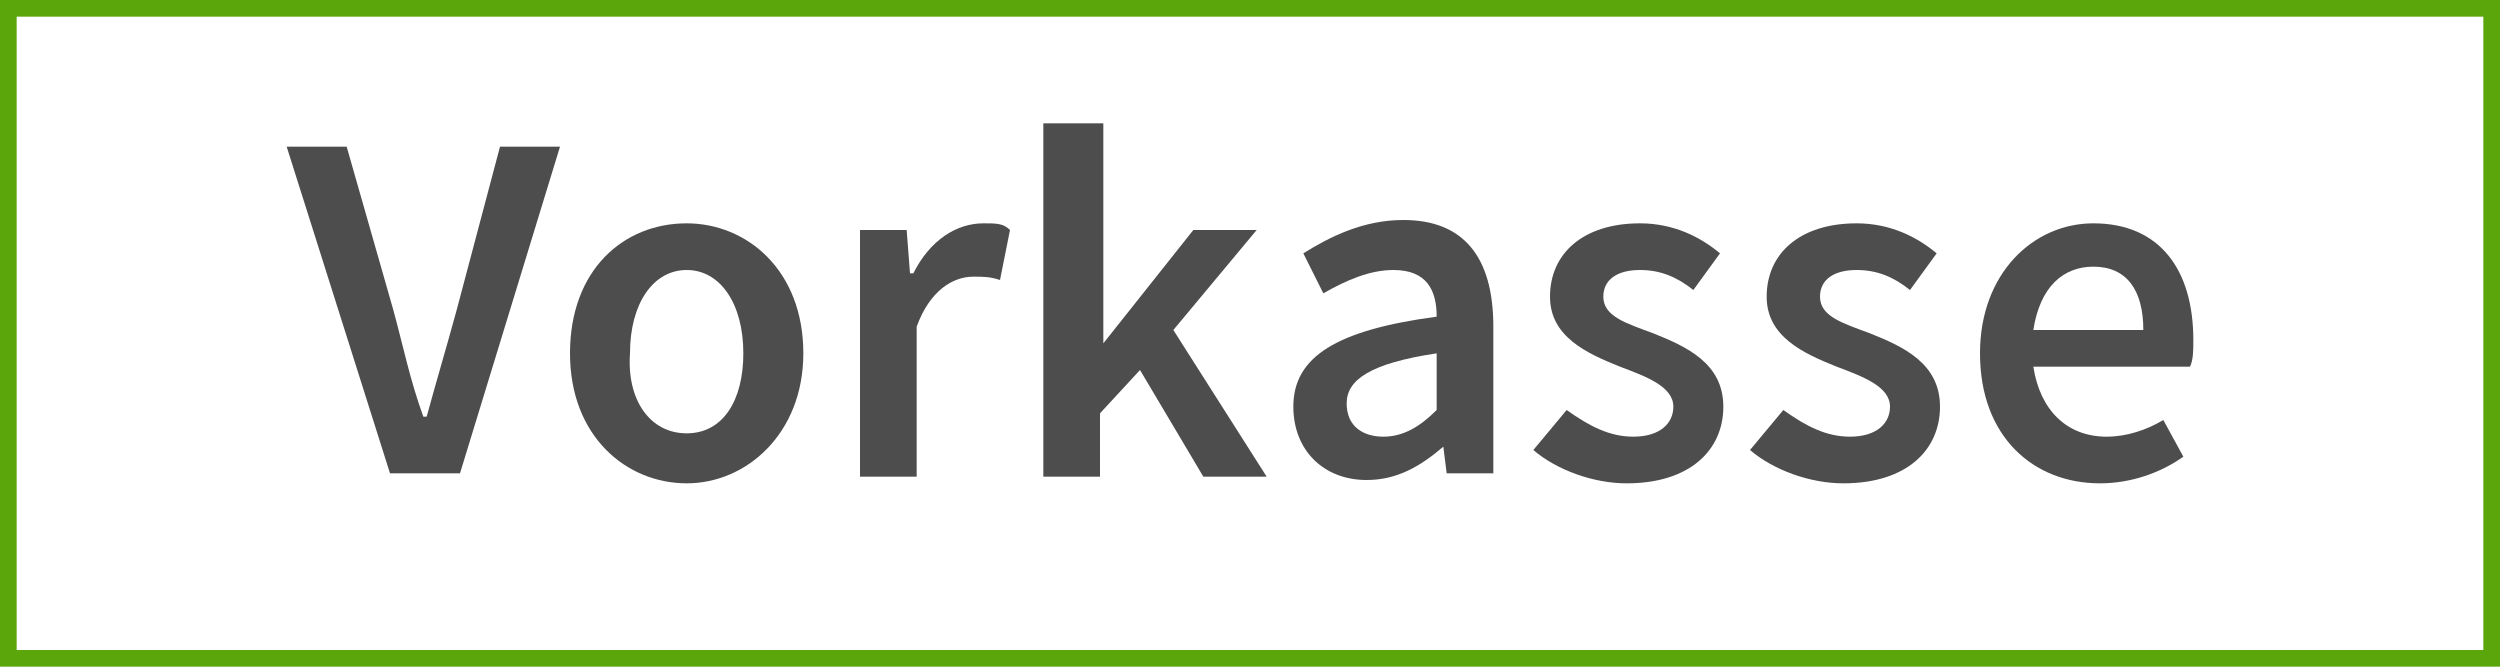
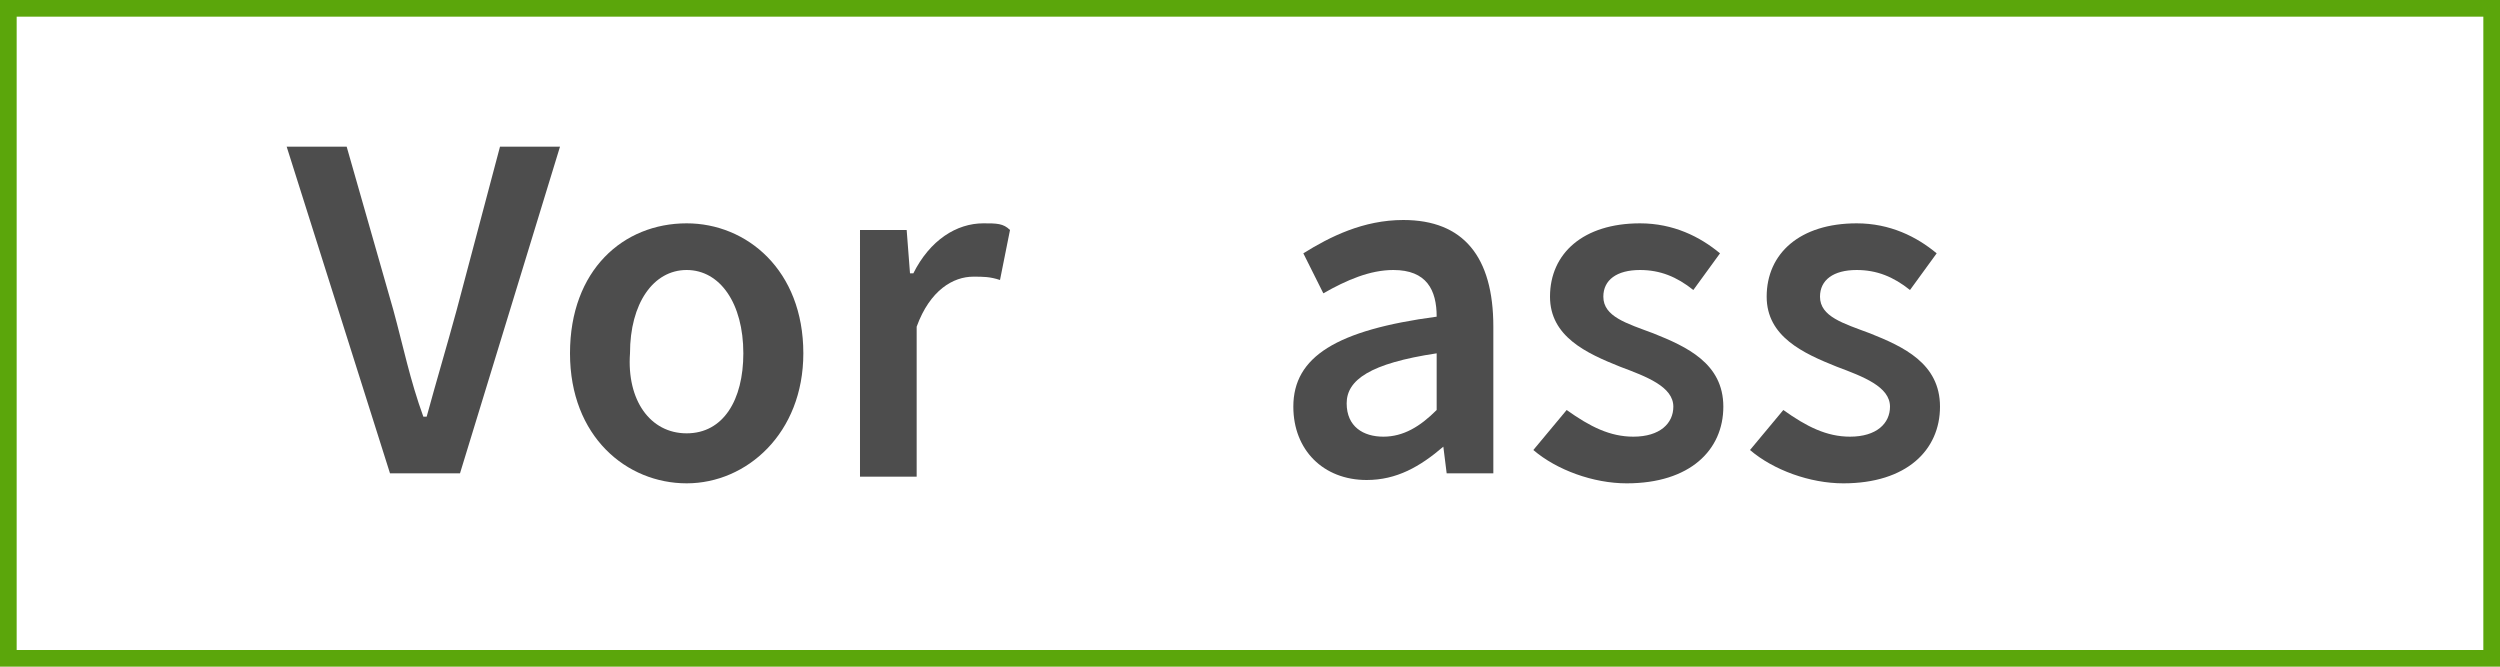
<svg xmlns="http://www.w3.org/2000/svg" version="1.1" id="Layer_1" x="0px" y="0px" viewBox="0 0 75 20" style="enable-background:new 0 0 75 20;" xml:space="preserve">
  <style type="text/css">
	.st0{fill:#4D4D4D;}
	.st1{fill:none;stroke:#5BA60B;stroke-miterlimit:10;}
</style>
  <path class="st0" d="M8.6,4.4h1.8l1.4,4.9c0.3,1.1,0.5,2.1,0.9,3.2h0.1c0.3-1.1,0.6-2.1,0.9-3.2L15,4.4h1.8l-3,9.8h-2.1L8.6,4.4z" />
  <path class="st0" d="M20.6,6.7c1.8,0,3.5,1.4,3.5,3.9c0,2.4-1.7,3.9-3.5,3.9s-3.5-1.4-3.5-3.9S18.7,6.7,20.6,6.7z M20.6,13  c1.1,0,1.7-1,1.7-2.4c0-1.5-0.7-2.5-1.7-2.5s-1.7,1-1.7,2.5C18.8,12,19.5,13,20.6,13z" />
  <path class="st0" d="M25.8,6.9h1.4l0.1,1.3h0.1c0.5-1,1.3-1.5,2.1-1.5c0.4,0,0.6,0,0.8,0.2L30,8.4c-0.3-0.1-0.5-0.1-0.8-0.1  c-0.6,0-1.3,0.4-1.7,1.5v4.5h-1.7V6.9z" />
-   <path class="st0" d="M31.4,3.7h1.7v6.6l0,0l2.7-3.4h1.9l-2.5,3l2.8,4.4h-1.9l-1.9-3.2L33,12.4v1.9h-1.7V3.7H31.4z" />
  <path class="st0" d="M43.1,9.5c0-0.8-0.3-1.4-1.3-1.4c-0.7,0-1.4,0.3-2.1,0.7l-0.6-1.2c0.8-0.5,1.8-1,3-1c1.8,0,2.7,1.1,2.7,3.2v4.4  h-1.4l-0.1-0.8l0,0c-0.7,0.6-1.4,1-2.3,1c-1.3,0-2.2-0.9-2.2-2.2C38.8,10.7,40.1,9.9,43.1,9.5z M41.5,13.1c0.6,0,1.1-0.3,1.6-0.8  v-1.7c-2,0.3-2.7,0.8-2.7,1.5C40.4,12.8,40.9,13.1,41.5,13.1z" />
  <path class="st0" d="M47,12.3c0.7,0.5,1.3,0.8,2,0.8c0.8,0,1.2-0.4,1.2-0.9c0-0.6-0.8-0.9-1.6-1.2c-1-0.4-2.1-0.9-2.1-2.1  c0-1.3,1-2.2,2.7-2.2c1,0,1.8,0.4,2.4,0.9l-0.8,1.1c-0.5-0.4-1-0.6-1.6-0.6c-0.7,0-1.1,0.3-1.1,0.8c0,0.6,0.7,0.8,1.5,1.1  c1,0.4,2.1,0.9,2.1,2.2s-1,2.3-2.9,2.3c-1,0-2.1-0.4-2.8-1L47,12.3z" />
  <path class="st0" d="M53.5,12.3c0.7,0.5,1.3,0.8,2,0.8c0.8,0,1.2-0.4,1.2-0.9c0-0.6-0.8-0.9-1.6-1.2c-1-0.4-2.1-0.9-2.1-2.1  c0-1.3,1-2.2,2.7-2.2c1,0,1.8,0.4,2.4,0.9l-0.8,1.1c-0.5-0.4-1-0.6-1.6-0.6c-0.7,0-1.1,0.3-1.1,0.8c0,0.6,0.7,0.8,1.5,1.1  c1,0.4,2.1,0.9,2.1,2.2s-1,2.3-2.9,2.3c-1,0-2.1-0.4-2.8-1L53.5,12.3z" />
-   <path class="st0" d="M62.8,6.7c2,0,3,1.4,3,3.5c0,0.3,0,0.6-0.1,0.8H61c0.2,1.3,1,2.1,2.2,2.1c0.6,0,1.2-0.2,1.7-0.5l0.6,1.1  c-0.7,0.5-1.6,0.8-2.5,0.8c-2,0-3.6-1.4-3.6-3.9C59.4,8.2,61,6.7,62.8,6.7z M64.3,9.9c0-1.2-0.5-1.9-1.5-1.9c-0.9,0-1.6,0.6-1.8,1.9  H64.3z" />
  <rect class="st1" width="75" height="20" />
</svg>